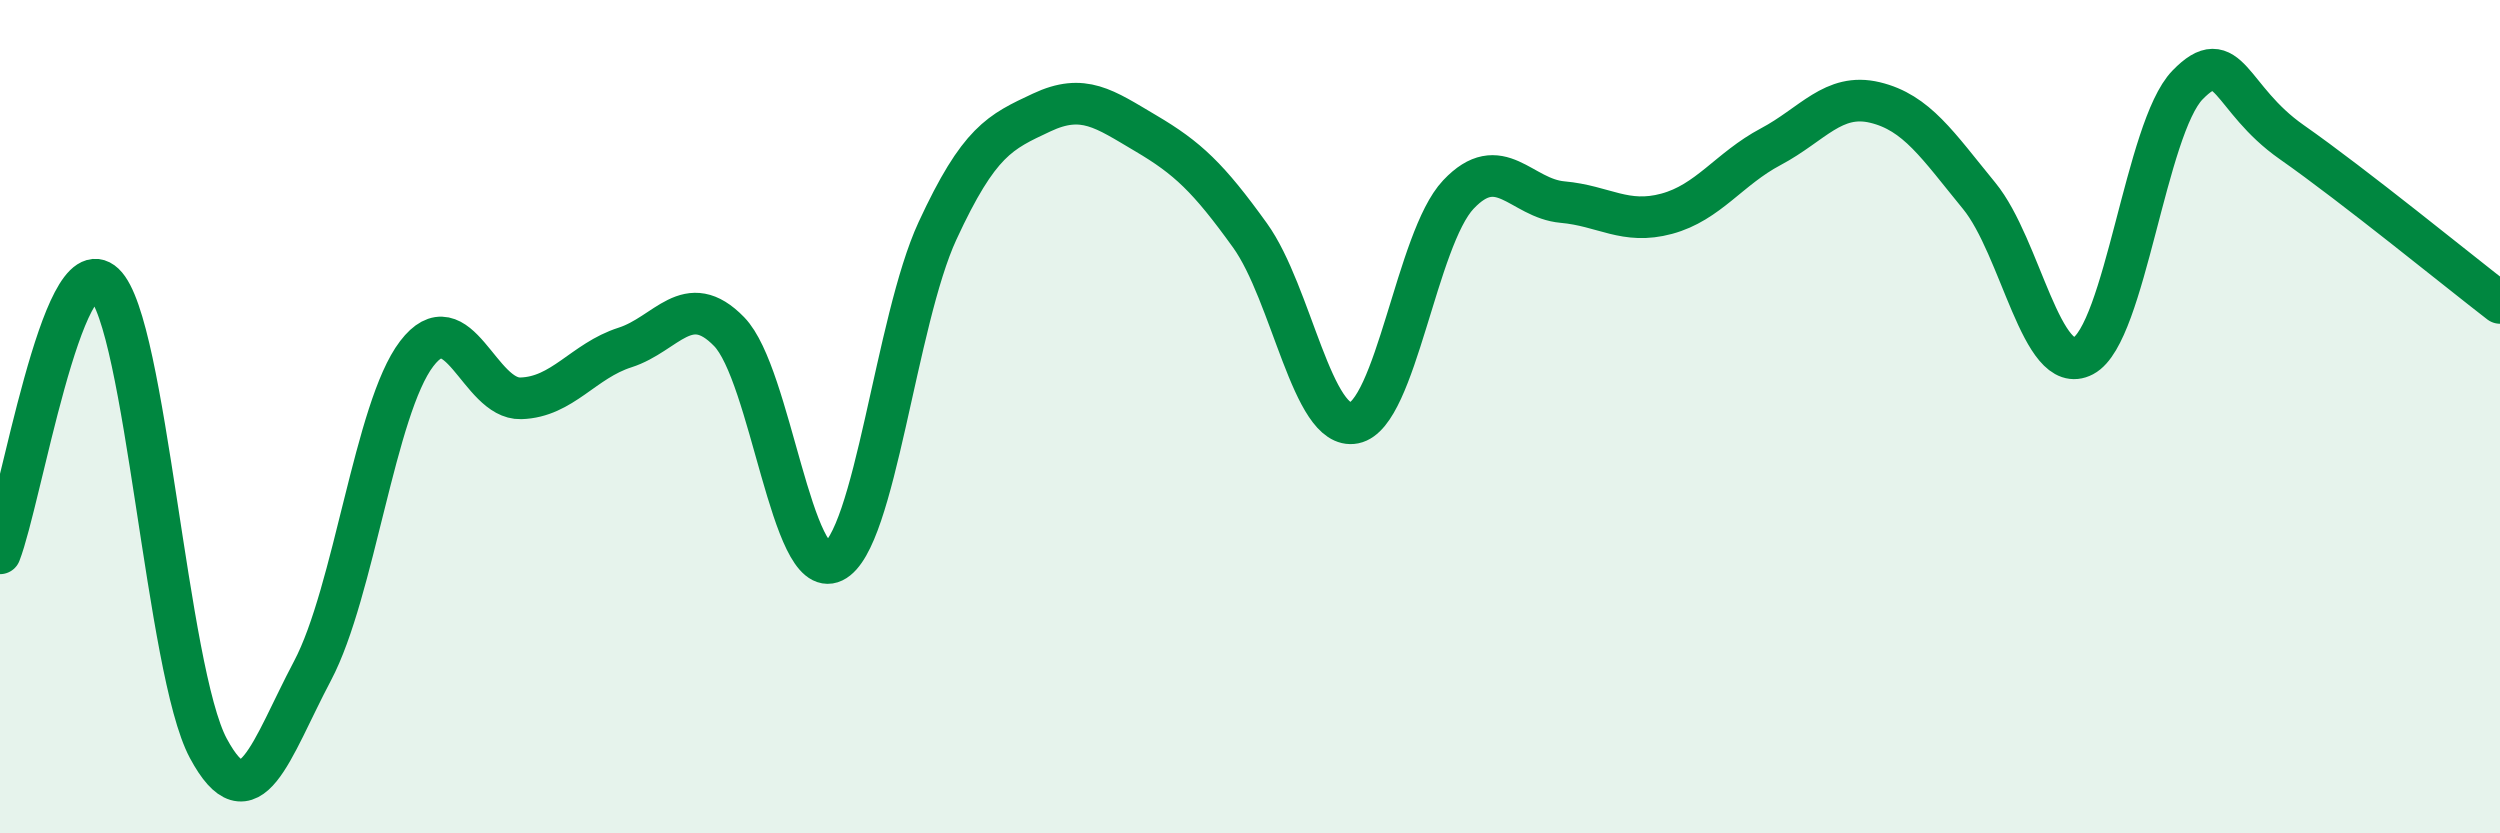
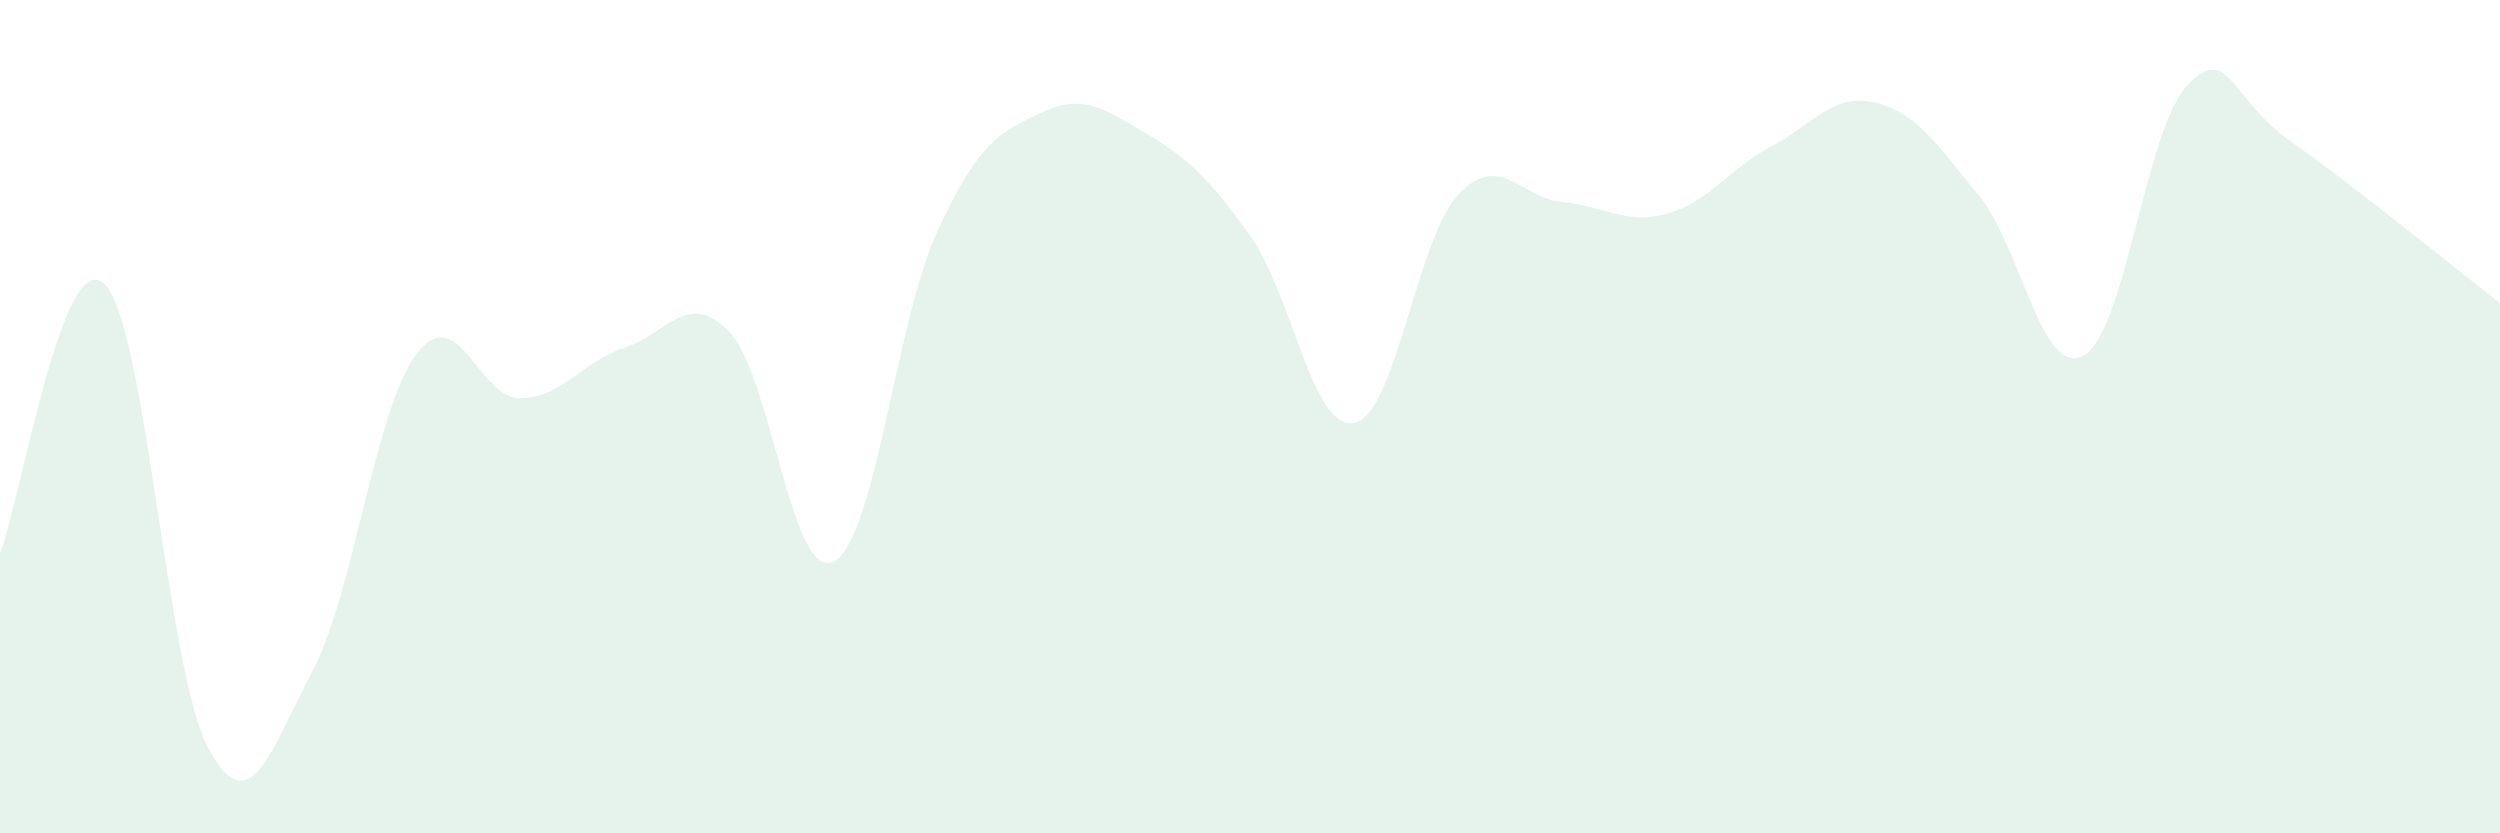
<svg xmlns="http://www.w3.org/2000/svg" width="60" height="20" viewBox="0 0 60 20">
  <path d="M 0,13.28 C 0.5,11.99 1.5,5.87 2.5,6.81 C 3.5,7.75 4,16.1 5,17.96 C 6,19.82 6.5,17.99 7.5,16.1 C 8.5,14.21 9,9.8 10,8.49 C 11,7.18 11.5,9.59 12.5,9.56 C 13.5,9.53 14,8.66 15,8.34 C 16,8.02 16.5,6.93 17.5,7.96 C 18.5,8.99 19,13.96 20,13.48 C 21,13 21.5,7.7 22.5,5.54 C 23.5,3.38 24,3.17 25,2.7 C 26,2.23 26.5,2.61 27.5,3.2 C 28.5,3.79 29,4.26 30,5.65 C 31,7.04 31.5,10.35 32.5,10.15 C 33.5,9.95 34,5.73 35,4.67 C 36,3.61 36.5,4.76 37.5,4.85 C 38.5,4.94 39,5.4 40,5.13 C 41,4.86 41.5,4.05 42.5,3.52 C 43.5,2.99 44,2.22 45,2.46 C 46,2.7 46.5,3.48 47.5,4.7 C 48.5,5.92 49,9.07 50,8.54 C 51,8.01 51.5,3.07 52.5,2.04 C 53.5,1.01 53.5,2.36 55,3.41 C 56.5,4.46 59,6.5 60,7.27L60 20L0 20Z" fill="#008740" opacity="0.1" stroke-linecap="round" stroke-linejoin="round" />
-   <path d="M 0,13.28 C 0.5,11.99 1.5,5.87 2.5,6.81 C 3.5,7.75 4,16.1 5,17.96 C 6,19.82 6.5,17.99 7.5,16.1 C 8.5,14.21 9,9.8 10,8.49 C 11,7.18 11.5,9.59 12.5,9.56 C 13.5,9.53 14,8.66 15,8.34 C 16,8.02 16.5,6.93 17.5,7.96 C 18.5,8.99 19,13.96 20,13.48 C 21,13 21.5,7.7 22.5,5.54 C 23.5,3.38 24,3.17 25,2.7 C 26,2.23 26.5,2.61 27.5,3.2 C 28.5,3.79 29,4.26 30,5.65 C 31,7.04 31.5,10.35 32.5,10.15 C 33.5,9.95 34,5.73 35,4.67 C 36,3.61 36.5,4.76 37.5,4.85 C 38.5,4.94 39,5.4 40,5.13 C 41,4.86 41.5,4.05 42.5,3.52 C 43.5,2.99 44,2.22 45,2.46 C 46,2.7 46.5,3.48 47.5,4.7 C 48.5,5.92 49,9.07 50,8.54 C 51,8.01 51.5,3.07 52.5,2.04 C 53.5,1.01 53.5,2.36 55,3.41 C 56.5,4.46 59,6.5 60,7.27" stroke="#008740" stroke-width="1" fill="none" stroke-linecap="round" stroke-linejoin="round" />
</svg>